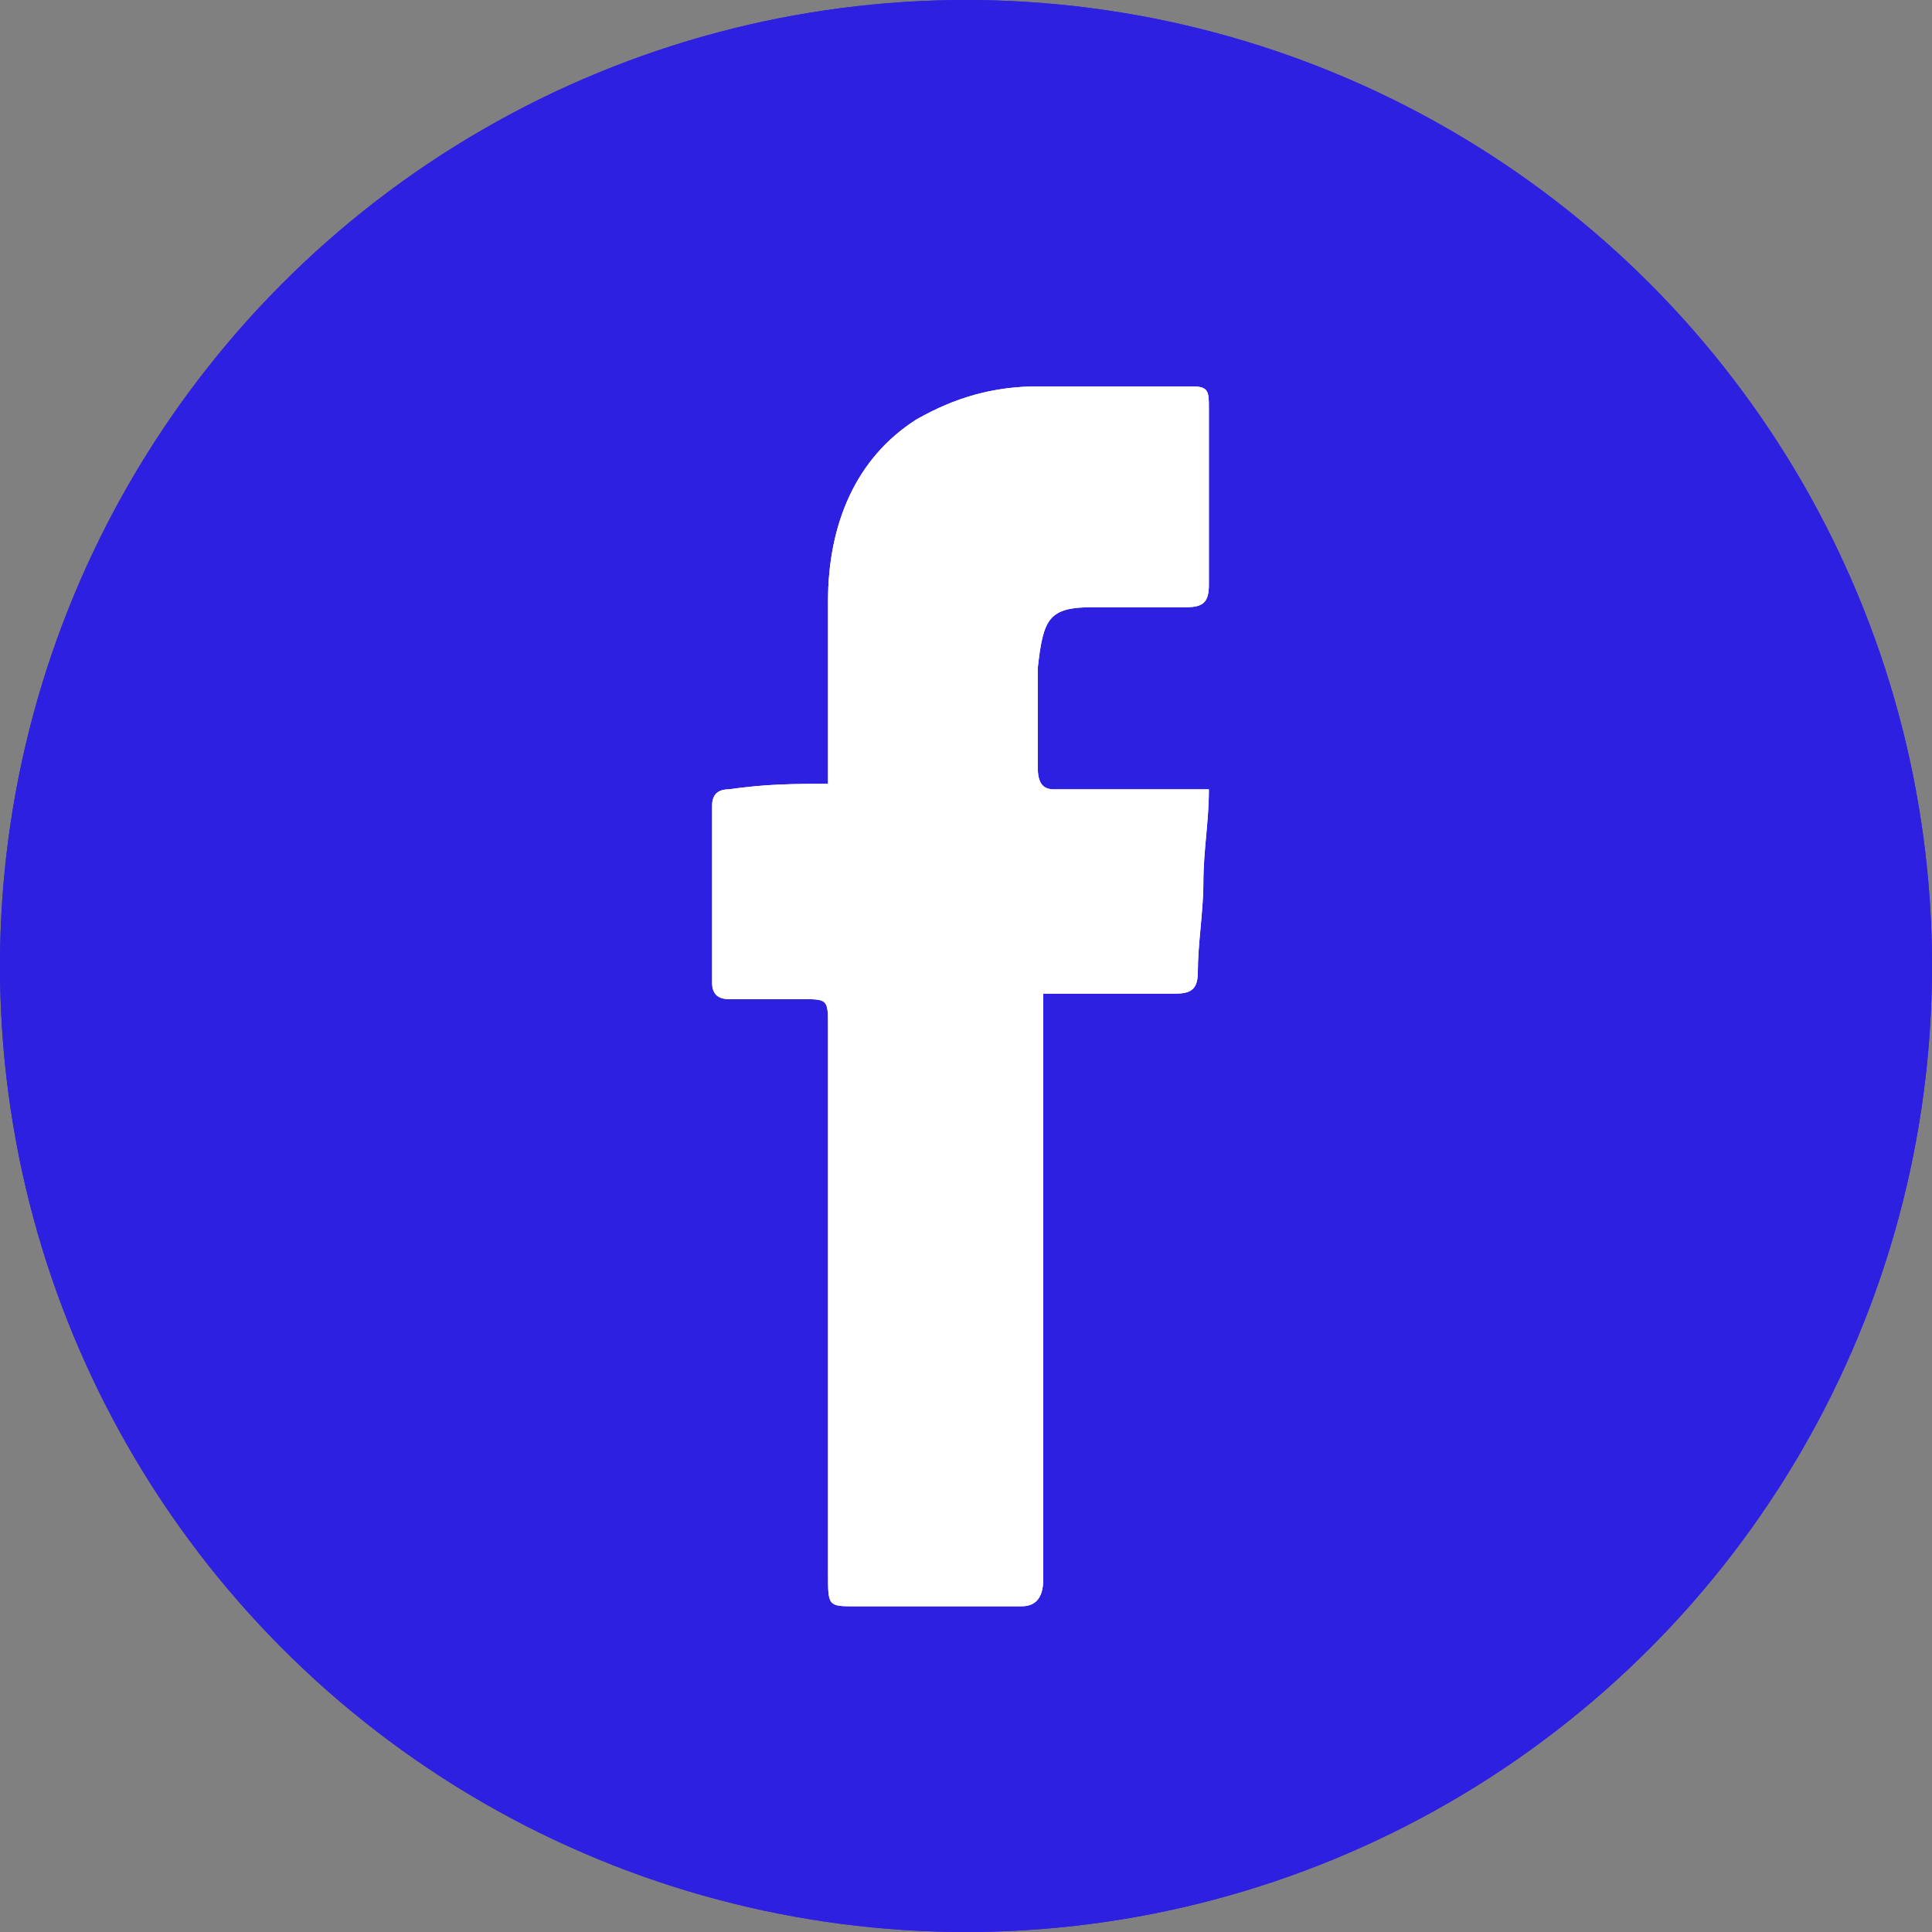
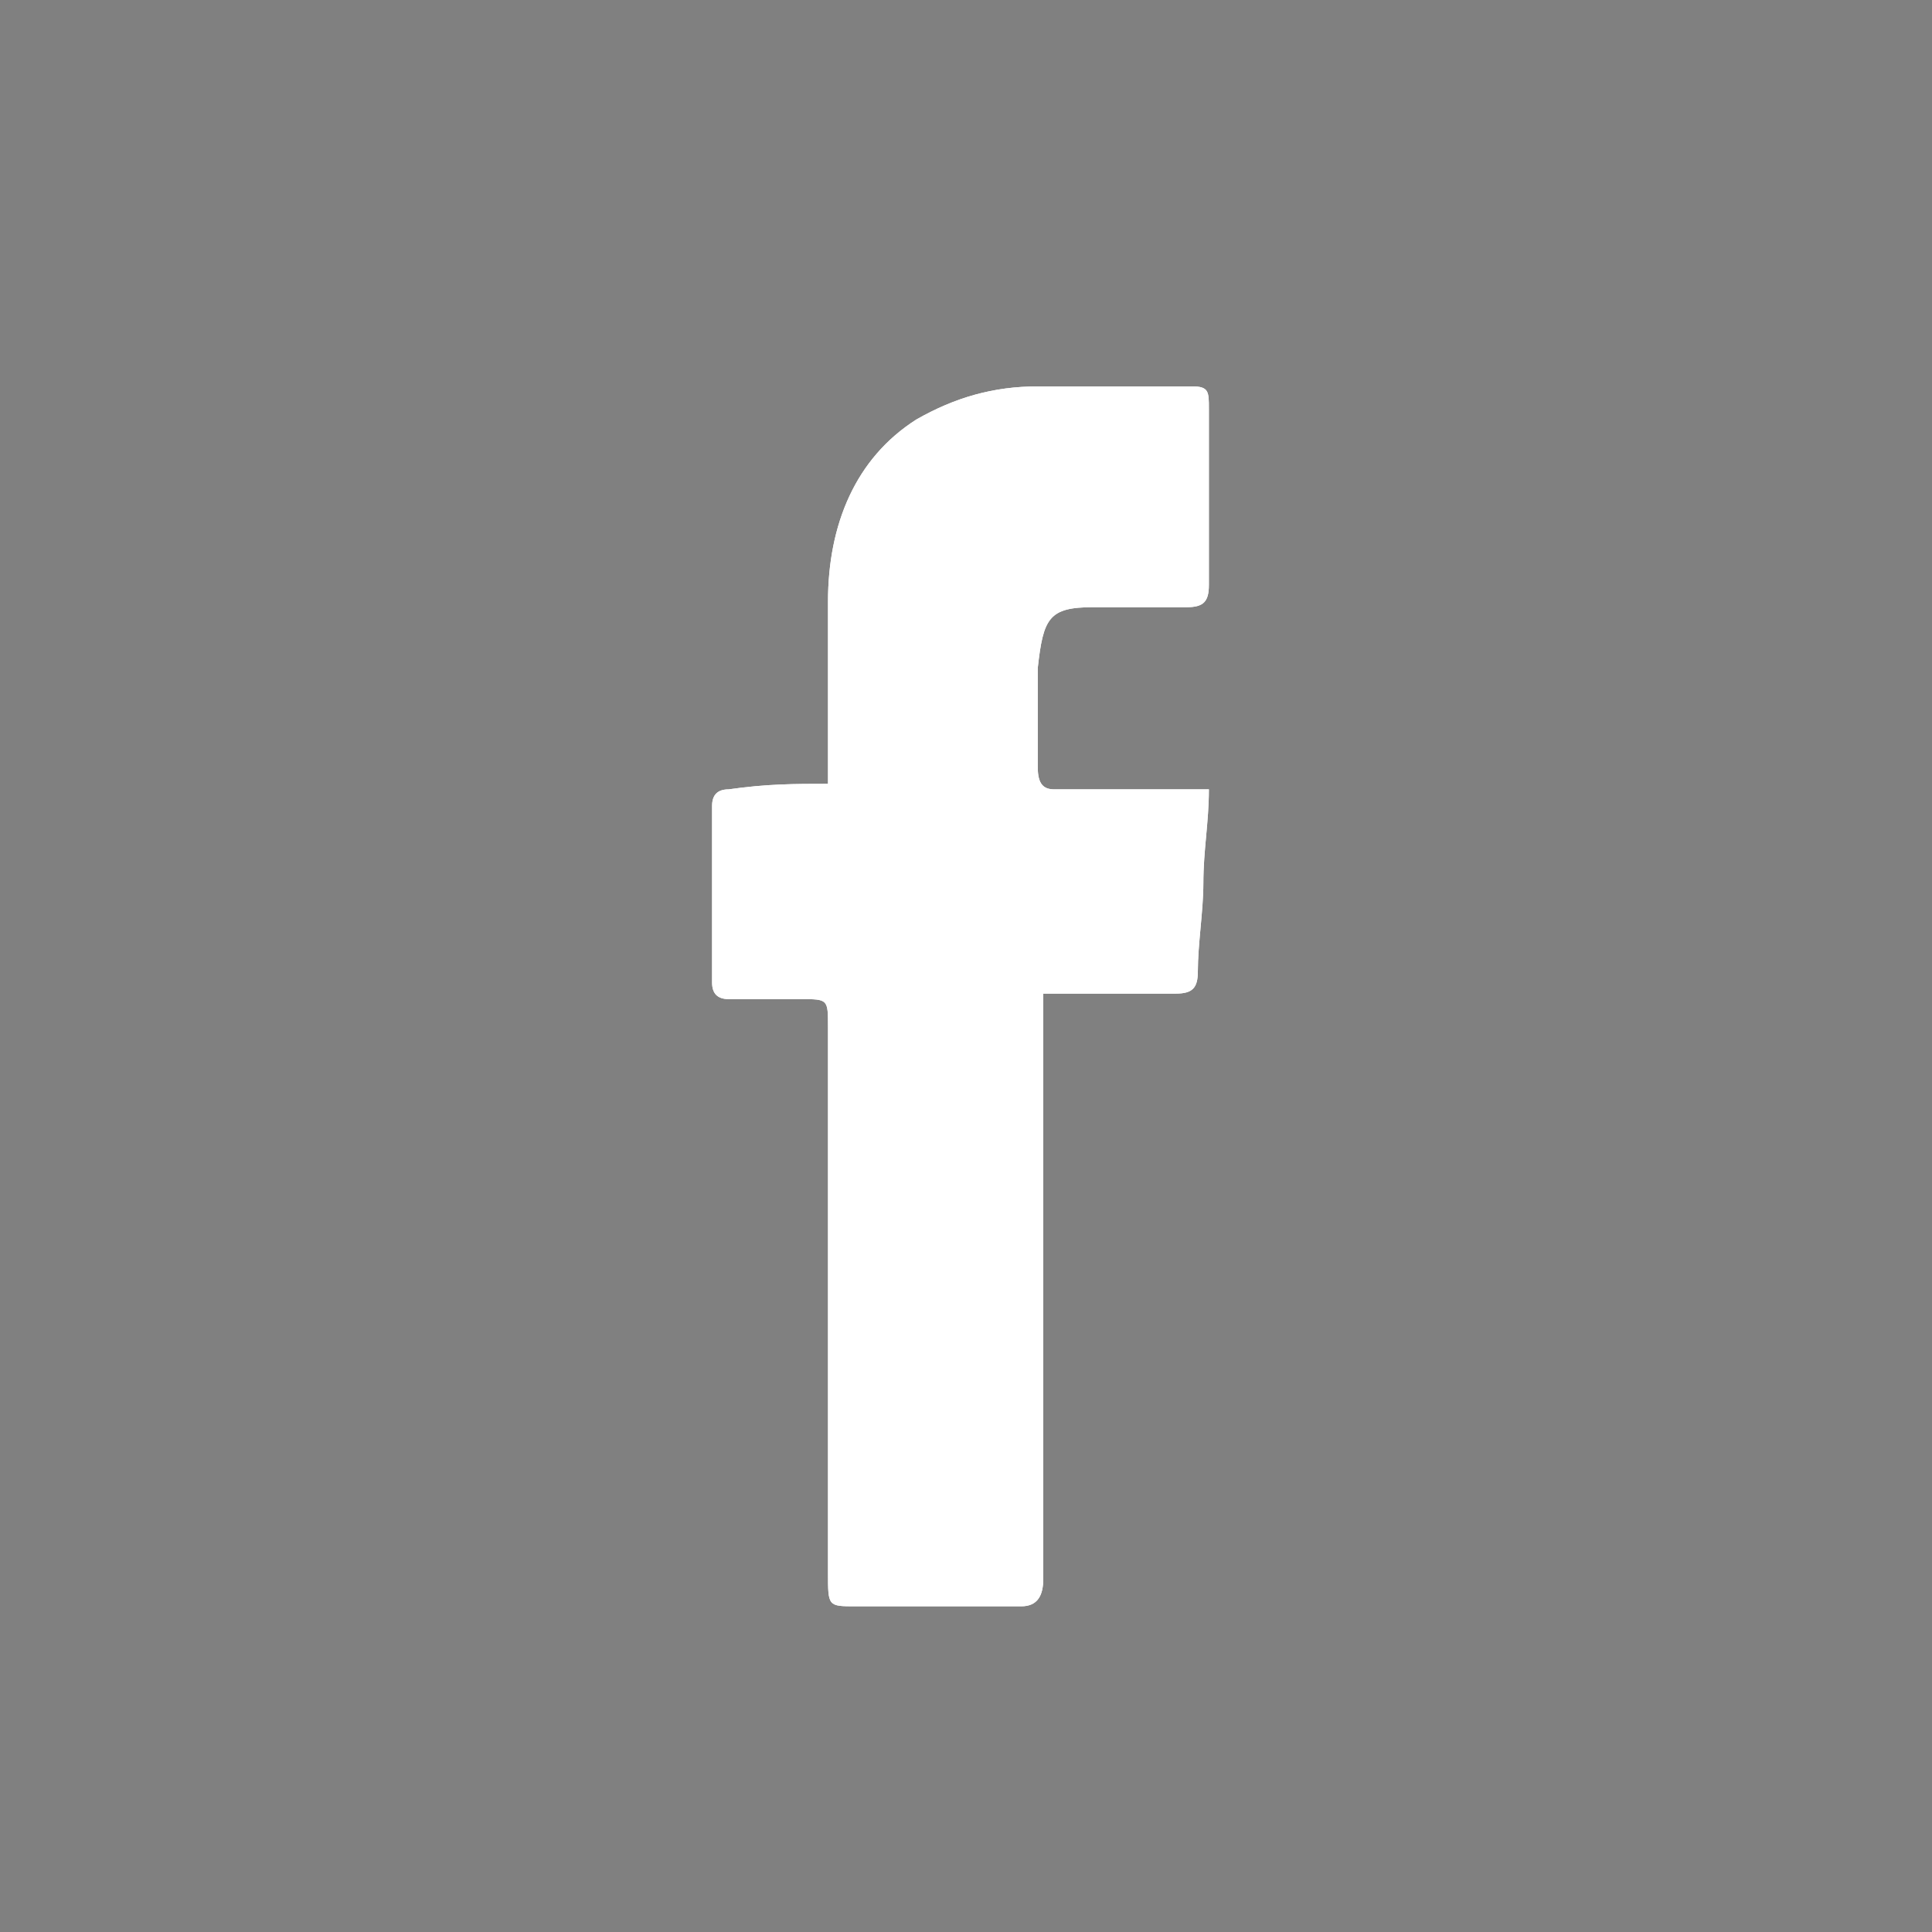
<svg xmlns="http://www.w3.org/2000/svg" xmlns:xlink="http://www.w3.org/1999/xlink" viewBox="-288 379 35 35">
  <rect x="-288" y="379" width="35" height="35" fill="#808080" stroke="none" />
  <defs>
-     <circle id="a" cx="-270.5" cy="396.5" r="17.5" />
-   </defs>
+     </defs>
  <use xlink:href="#a" overflow="visible" fill="#2e20e0" />
  <clipPath id="b">
    <use xlink:href="#a" overflow="visible" />
  </clipPath>
-   <path clip-path="url(#b)" fill="#2e20e0" d="M-293 374h45v45h-45z" />
  <defs>
    <path id="c" d="M-273 393.2v-3.3c0-1.4.5-2.6 1.6-3.3.7-.4 1.4-.6 2.2-.6h2.8c.3 0 .3.1.3.4v3.2c0 .3-.1.4-.4.4h-1.7c-.8 0-.9.2-1 1.1v1.8c0 .3.1.4.3.4h2.8c0 .6-.1 1.1-.1 1.7 0 .5-.1 1.1-.1 1.6 0 .3-.1.4-.4.4h-2.4v10.6c0 .3-.1.5-.4.5h-3c-.5 0-.5 0-.5-.6v-9.9c0-.5 0-.5-.5-.5h-1.3c-.2 0-.3-.1-.3-.3v-3.2c0-.2.1-.3.3-.3.7-.1 1.2-.1 1.8-.1" />
  </defs>
  <use xlink:href="#c" overflow="visible" fill="#fff" />
  <clipPath id="d">
    <use xlink:href="#c" overflow="visible" />
  </clipPath>
  <path clip-path="url(#d)" fill="#fff" d="M-280 381h19v32h-19z" />
</svg>